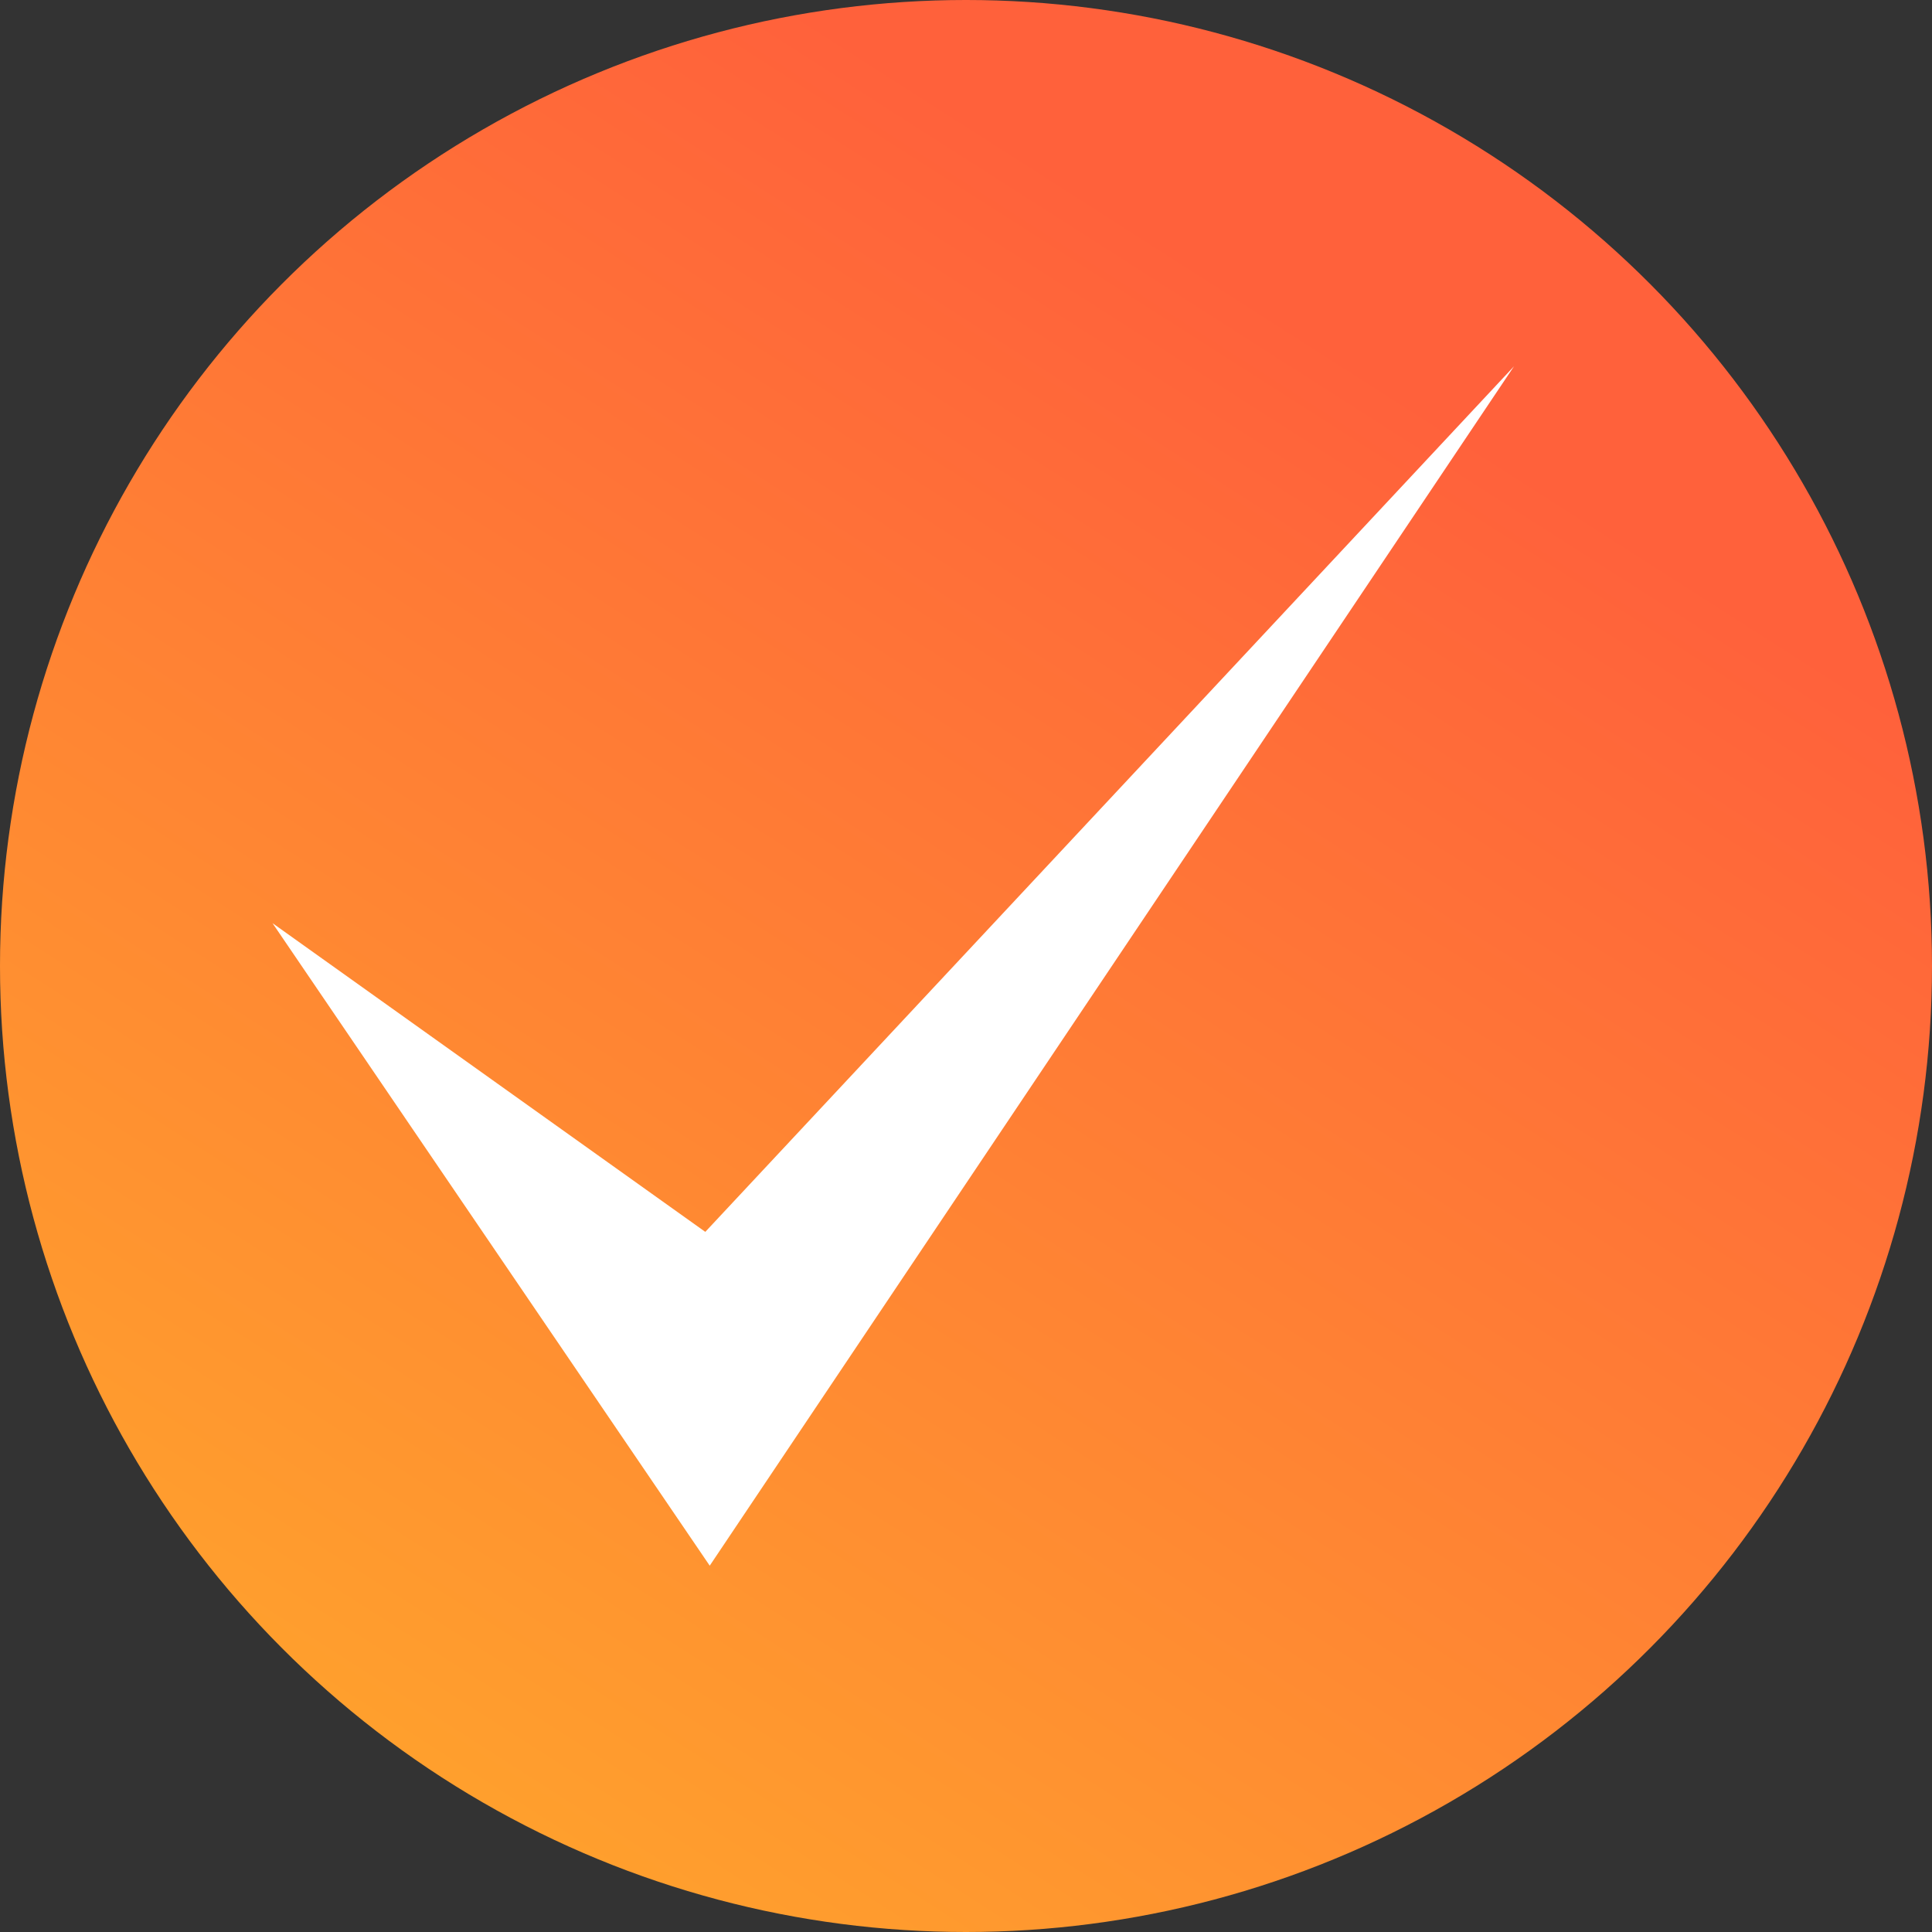
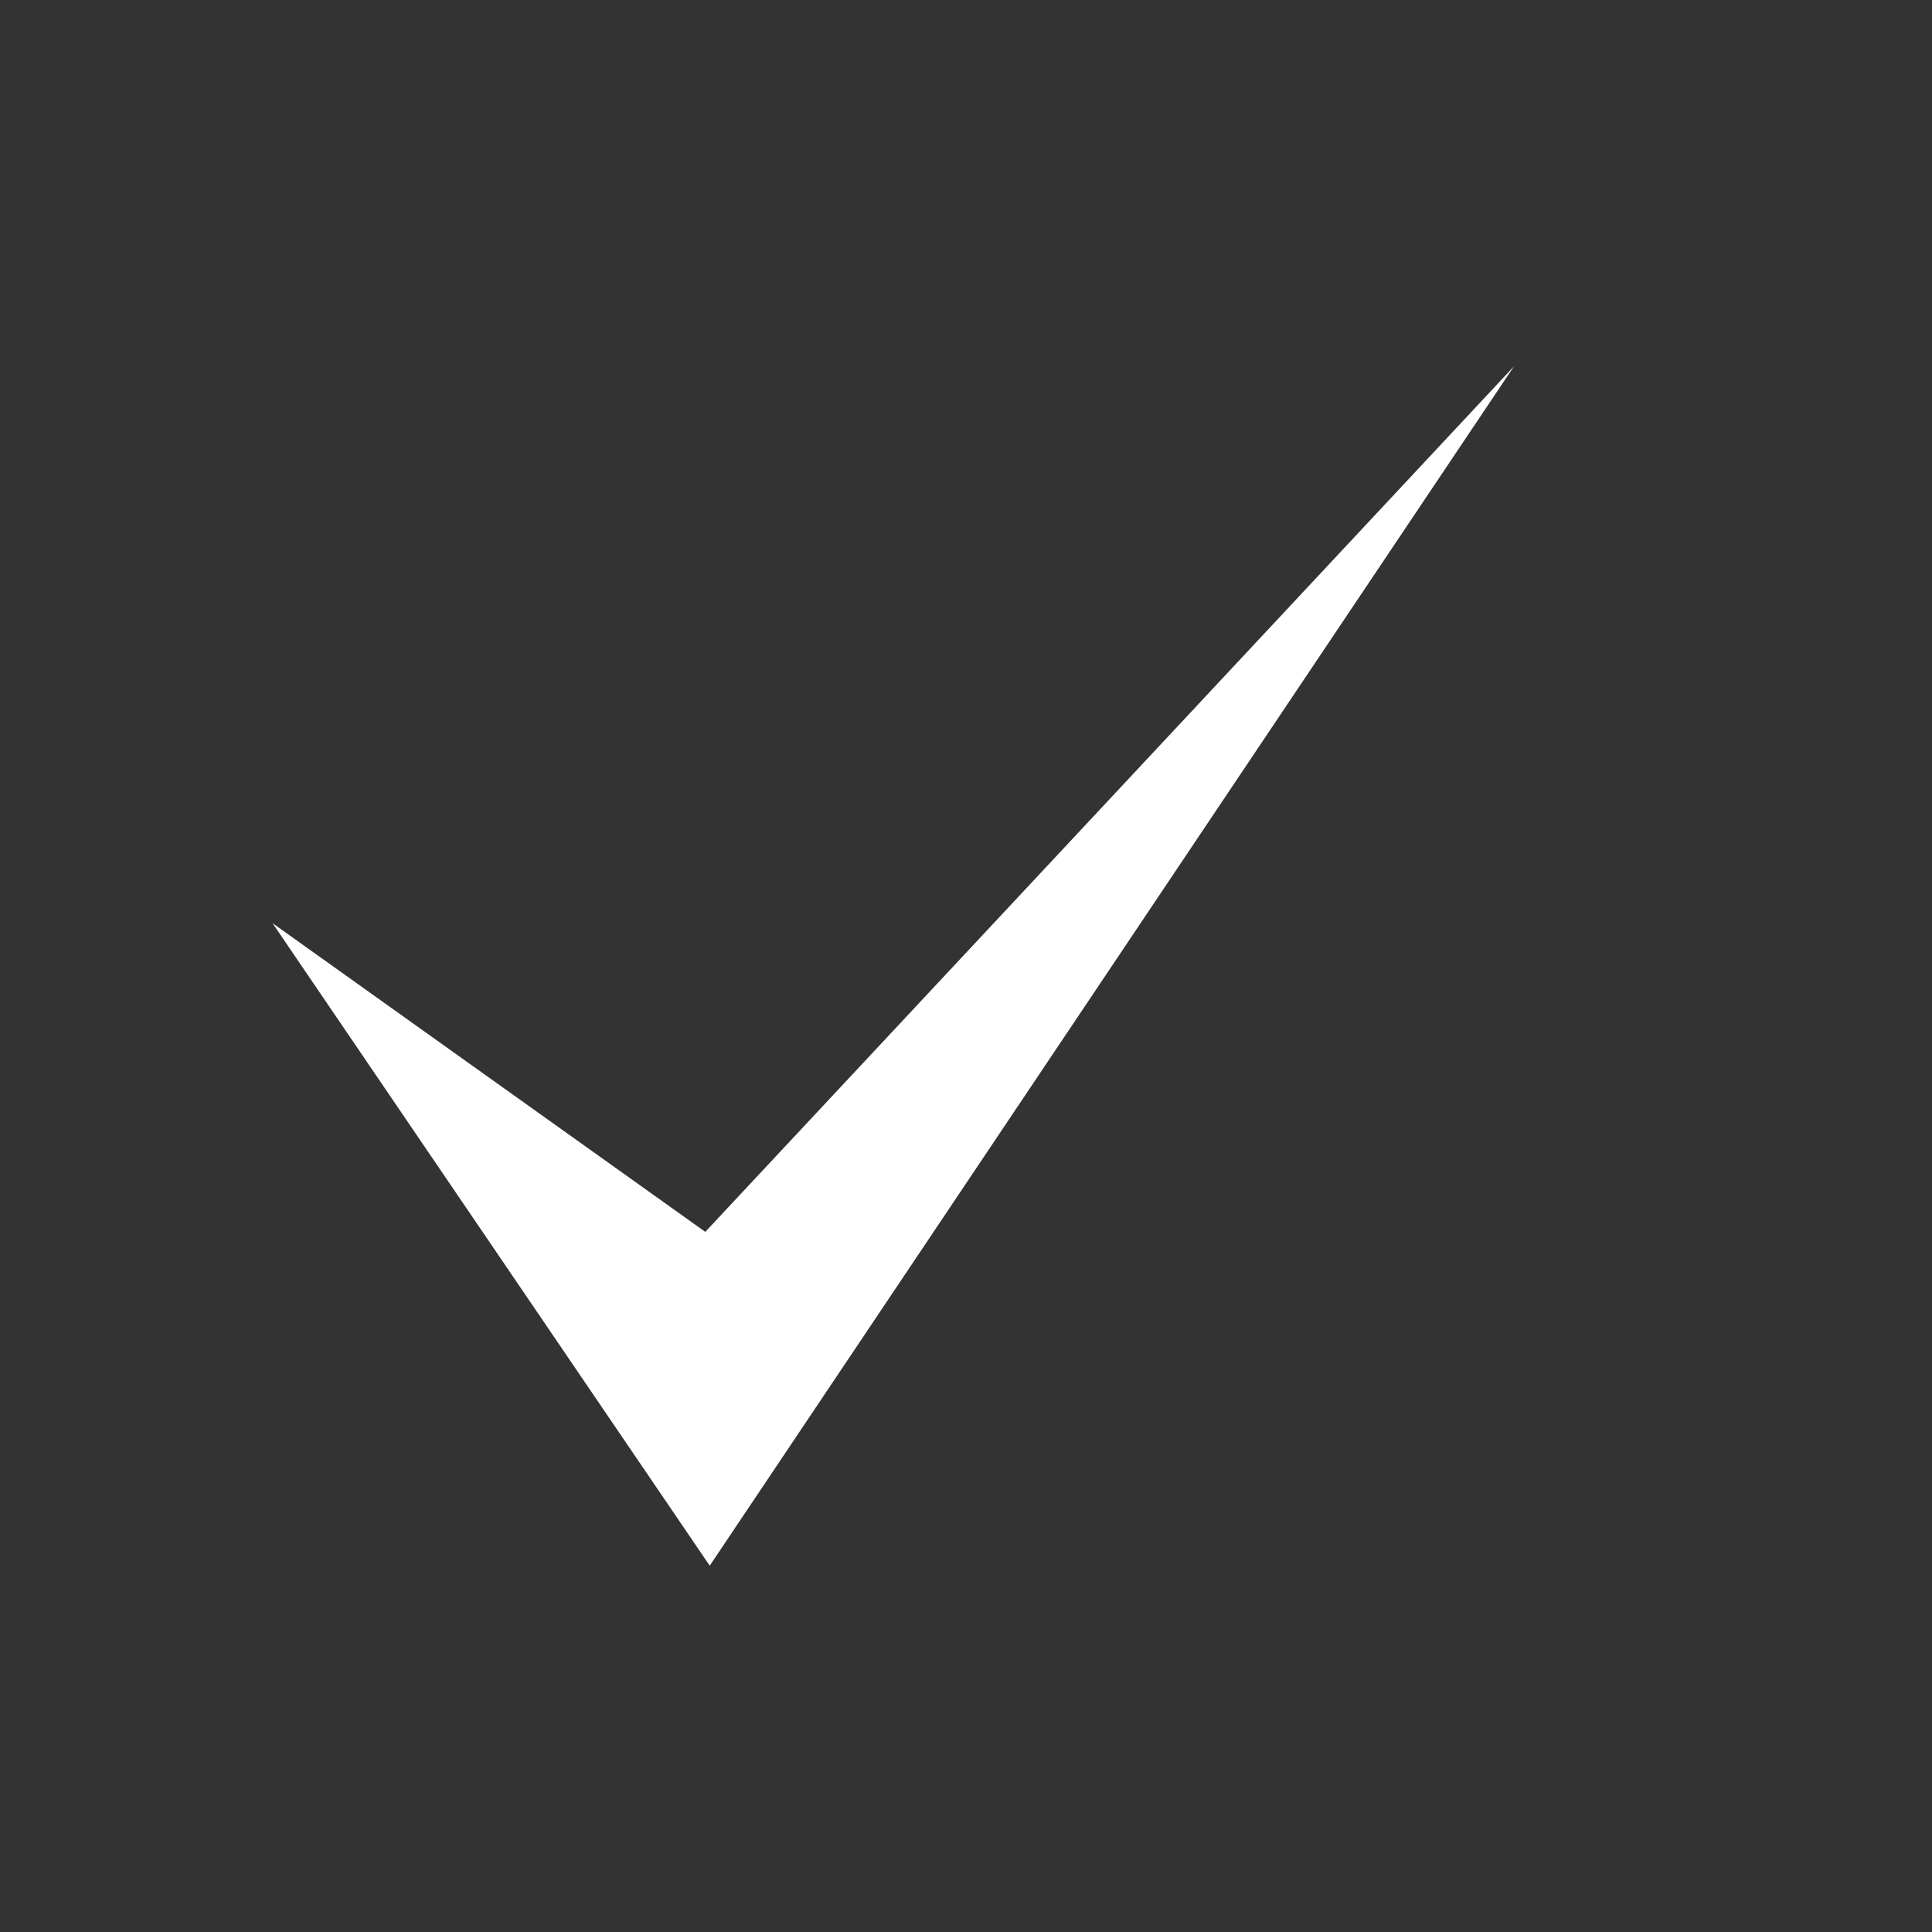
<svg xmlns="http://www.w3.org/2000/svg" data-name="レイヤー 2" viewBox="0 0 26.16 26.16">
  <rect x="0" y="0" width="26.16" height="26.16" fill="#333333" stroke="none" />
  <defs>
    <linearGradient id="a" data-name="名称未設定グラデーション 3" x1="5.89" y1="24.33" x2="18.34" y2="4.86" gradientUnits="userSpaceOnUse">
      <stop offset="0" stop-color="#ffa02d" />
      <stop offset="1" stop-color="#ff613b" />
    </linearGradient>
  </defs>
  <g data-name="レイヤー 1">
-     <circle cx="13.08" cy="13.08" r="13.08" fill="url(#a)" />
    <path fill="#fff" d="M20.5 4.96L9.61 21.2l-5.92-8.7 5.86 4.18L20.5 4.96z" />
  </g>
</svg>